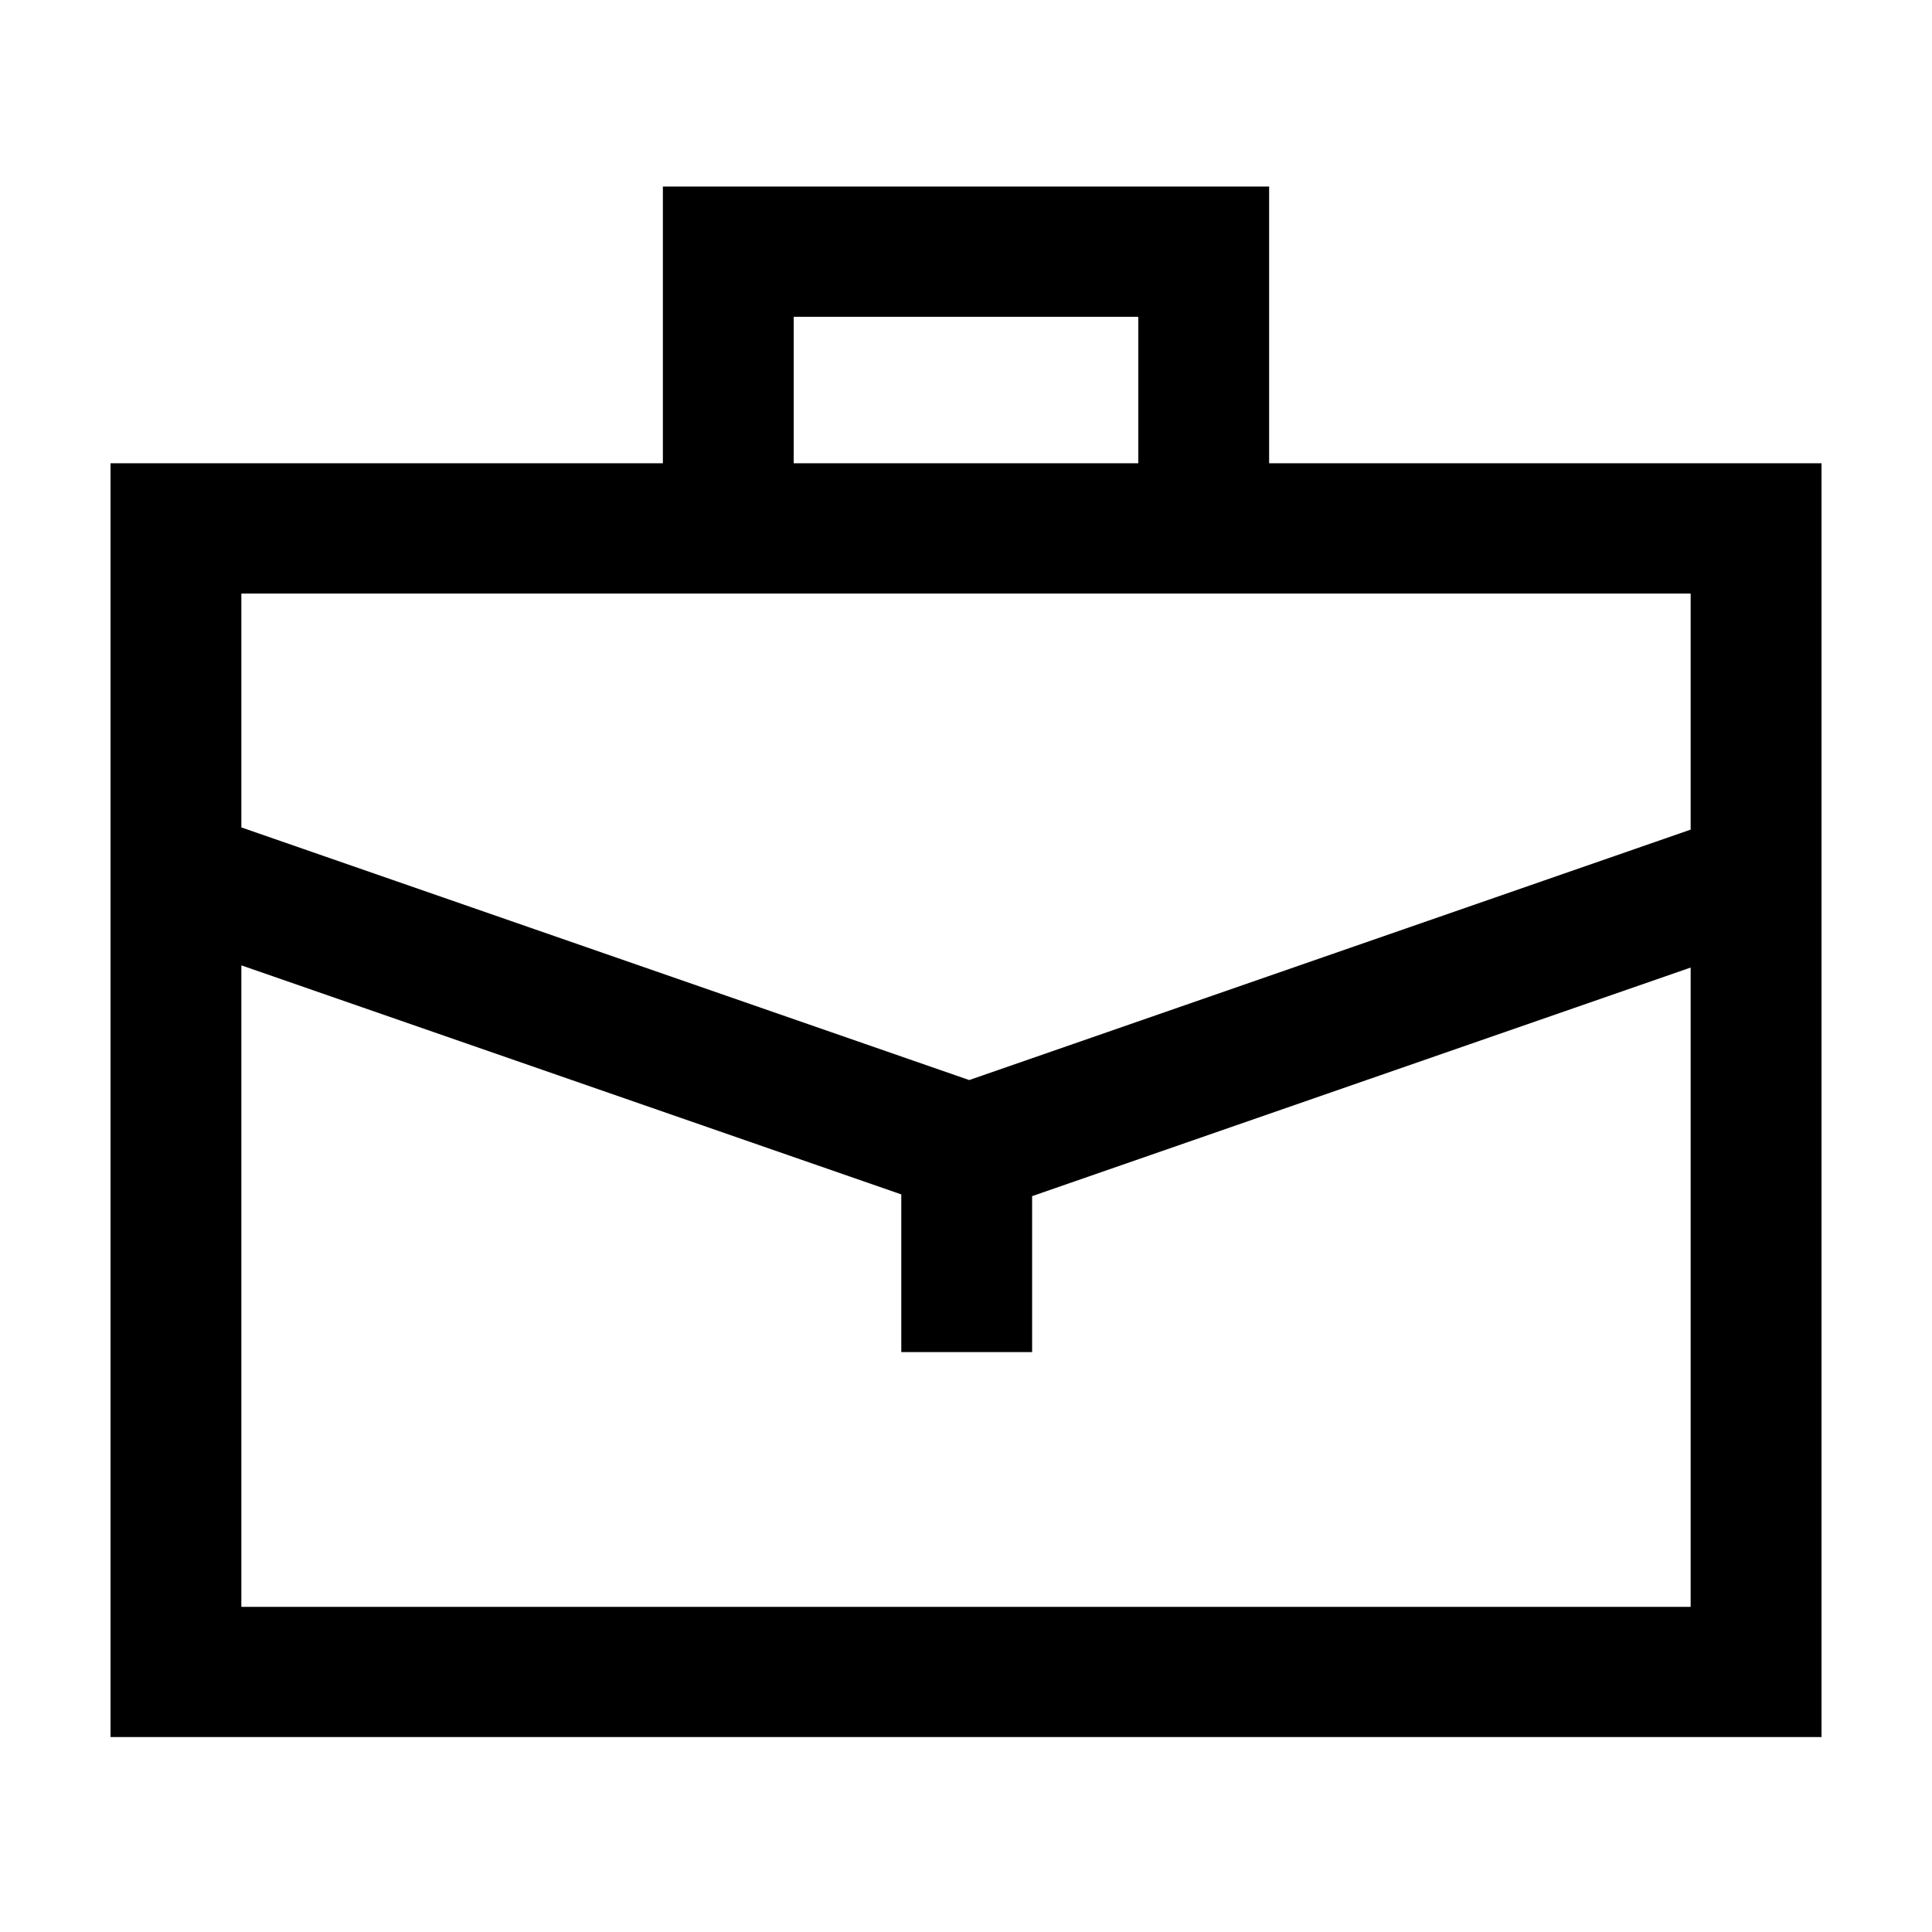
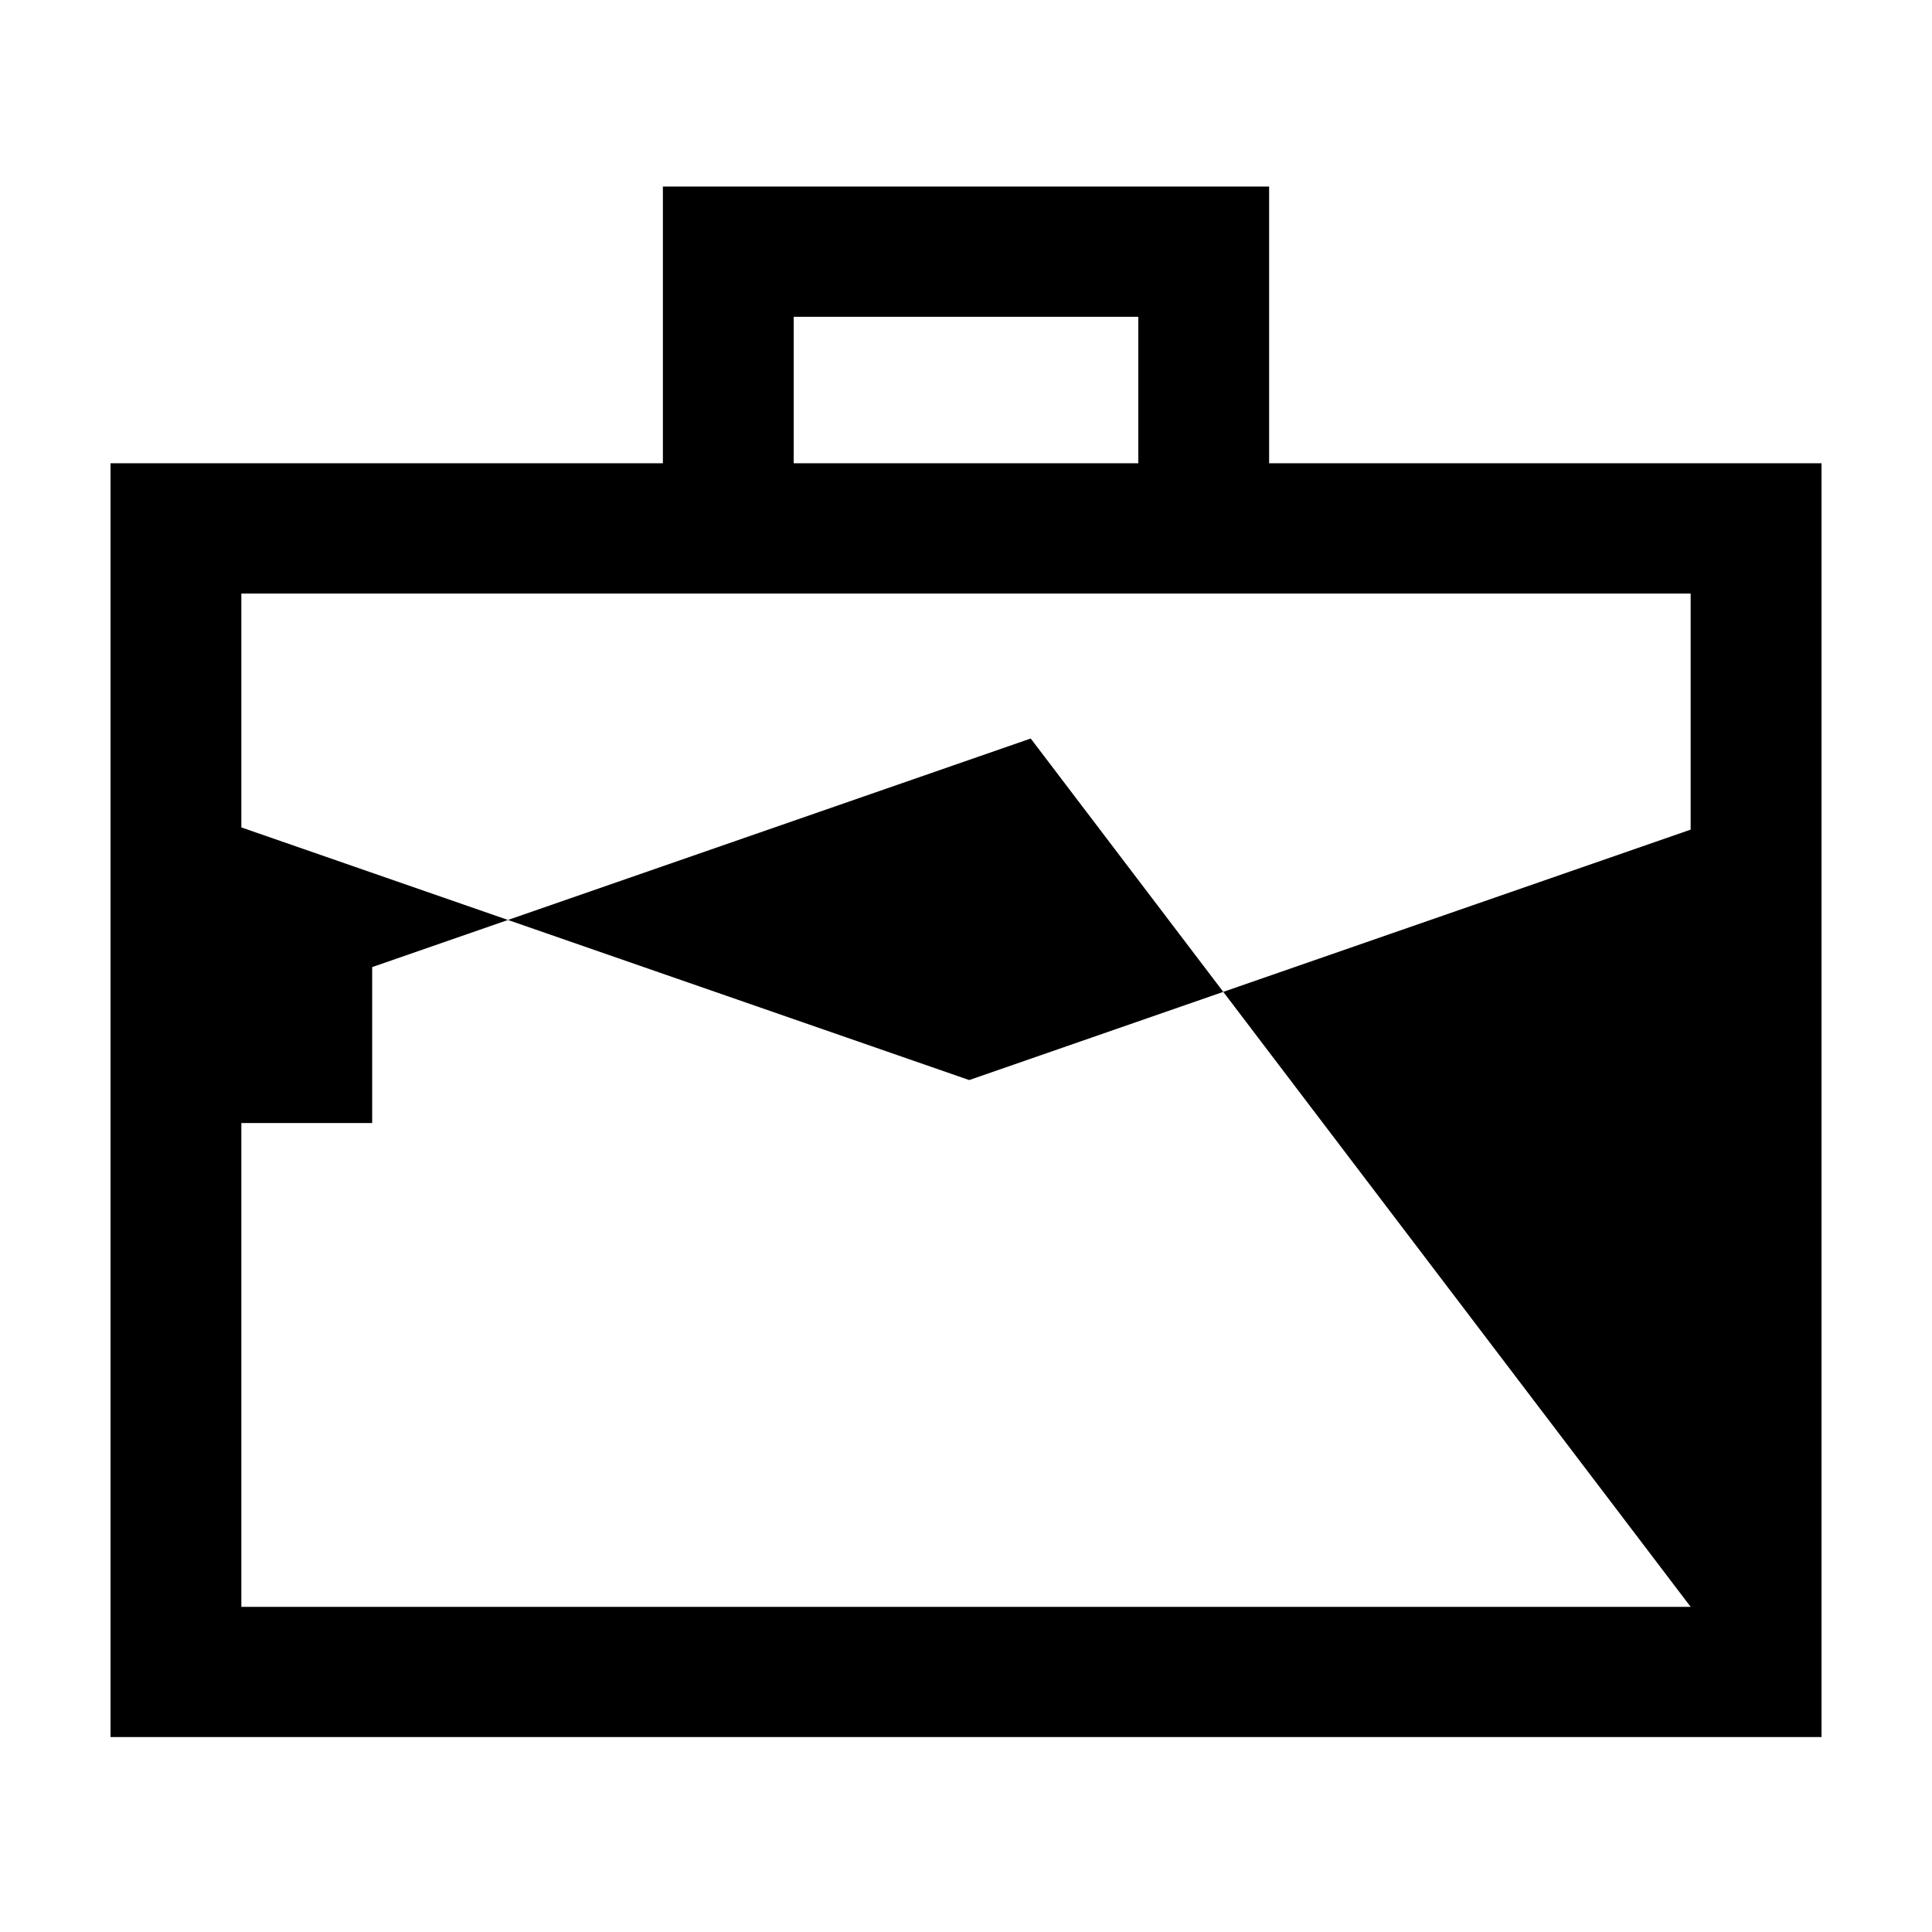
<svg xmlns="http://www.w3.org/2000/svg" fill="#000000" width="800px" height="800px" version="1.1" viewBox="144 144 512 512">
-   <path d="m592.04 363.86-191.19 66.367-192.89-66.953v-61.98h384.08zm0 205.97h-384.08v-170l174.89 60.699v41.789h34.672v-41.328l174.52-60.578zm-237.7-341.88h91.32v38.82h-91.32zm125.99 38.82v-73.336h-160.66v73.336h-146.38v337.57h453.43v-337.57z" fill-rule="evenodd" />
+   <path d="m592.04 363.86-191.19 66.367-192.89-66.953v-61.98h384.08zm0 205.97h-384.08v-170v41.789h34.672v-41.328l174.52-60.578zm-237.7-341.88h91.32v38.82h-91.32zm125.99 38.82v-73.336h-160.66v73.336h-146.38v337.57h453.43v-337.57z" fill-rule="evenodd" />
</svg>